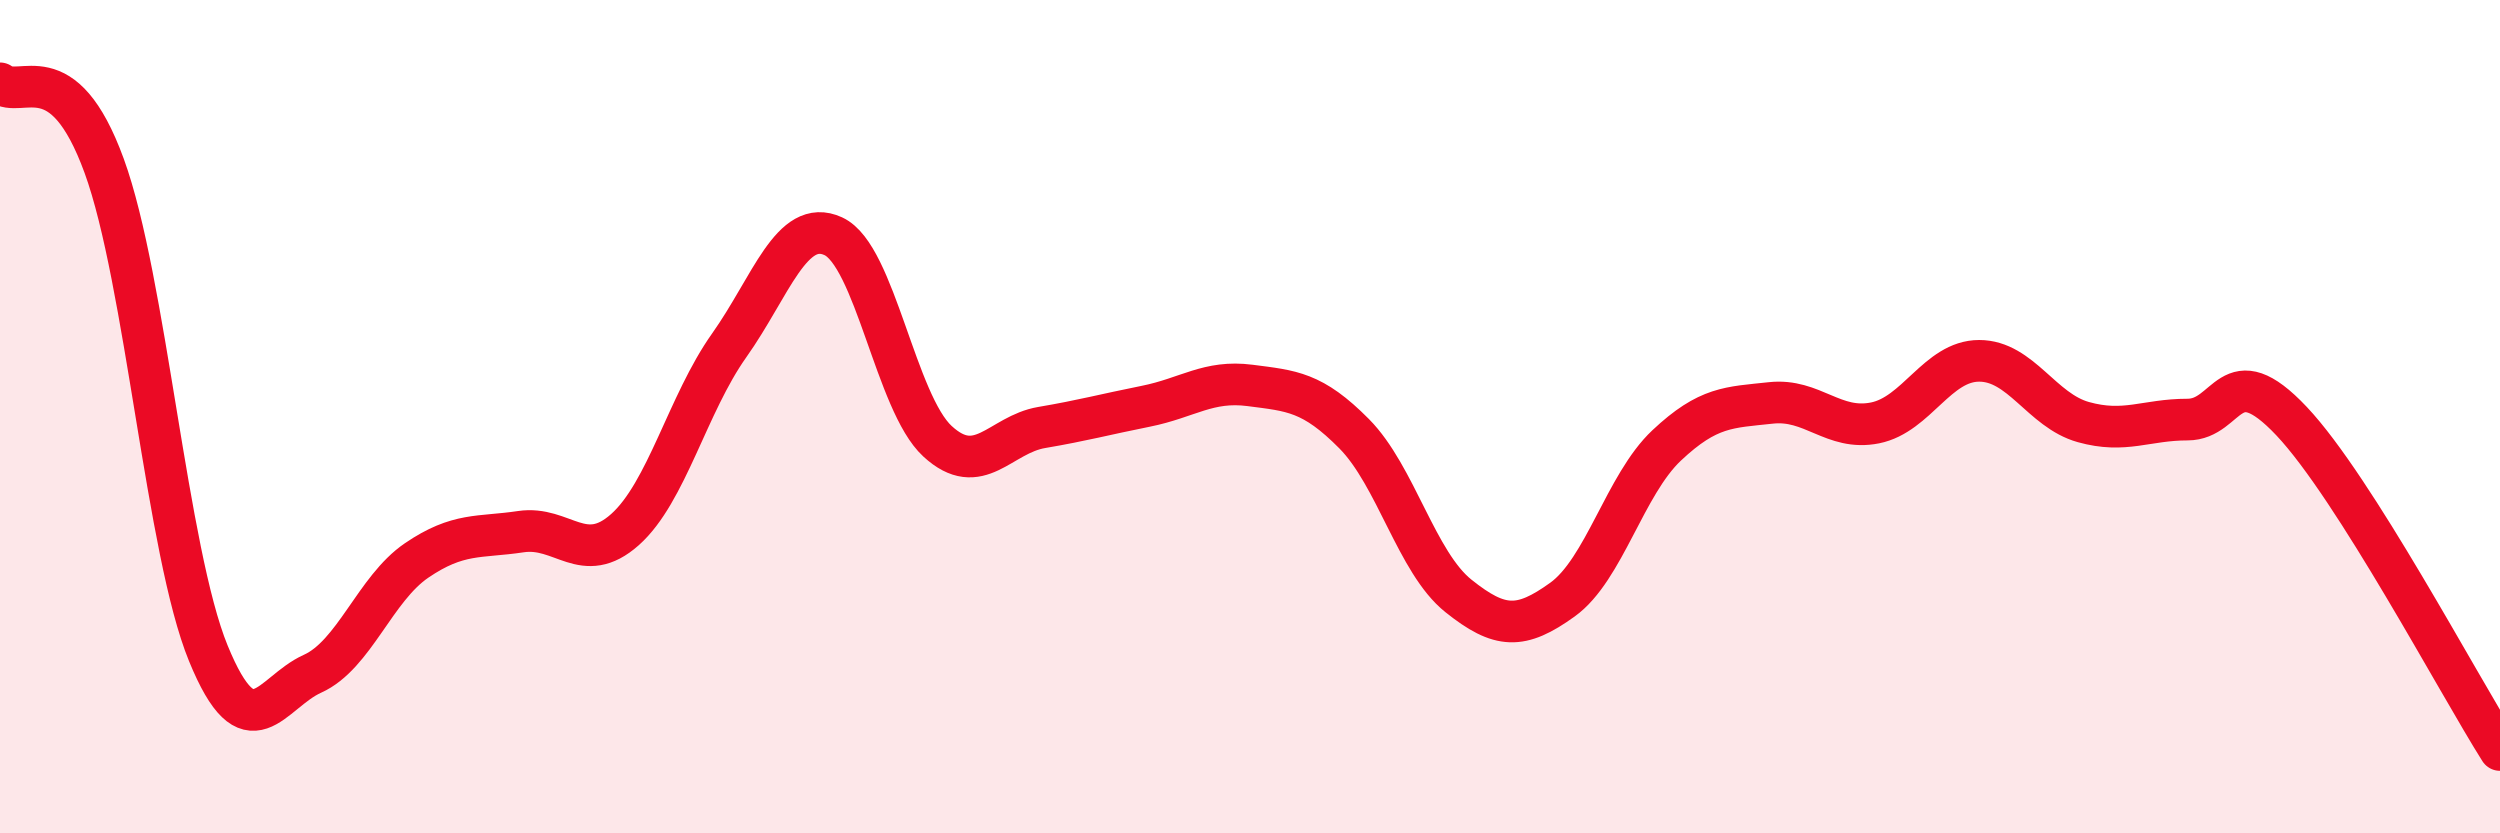
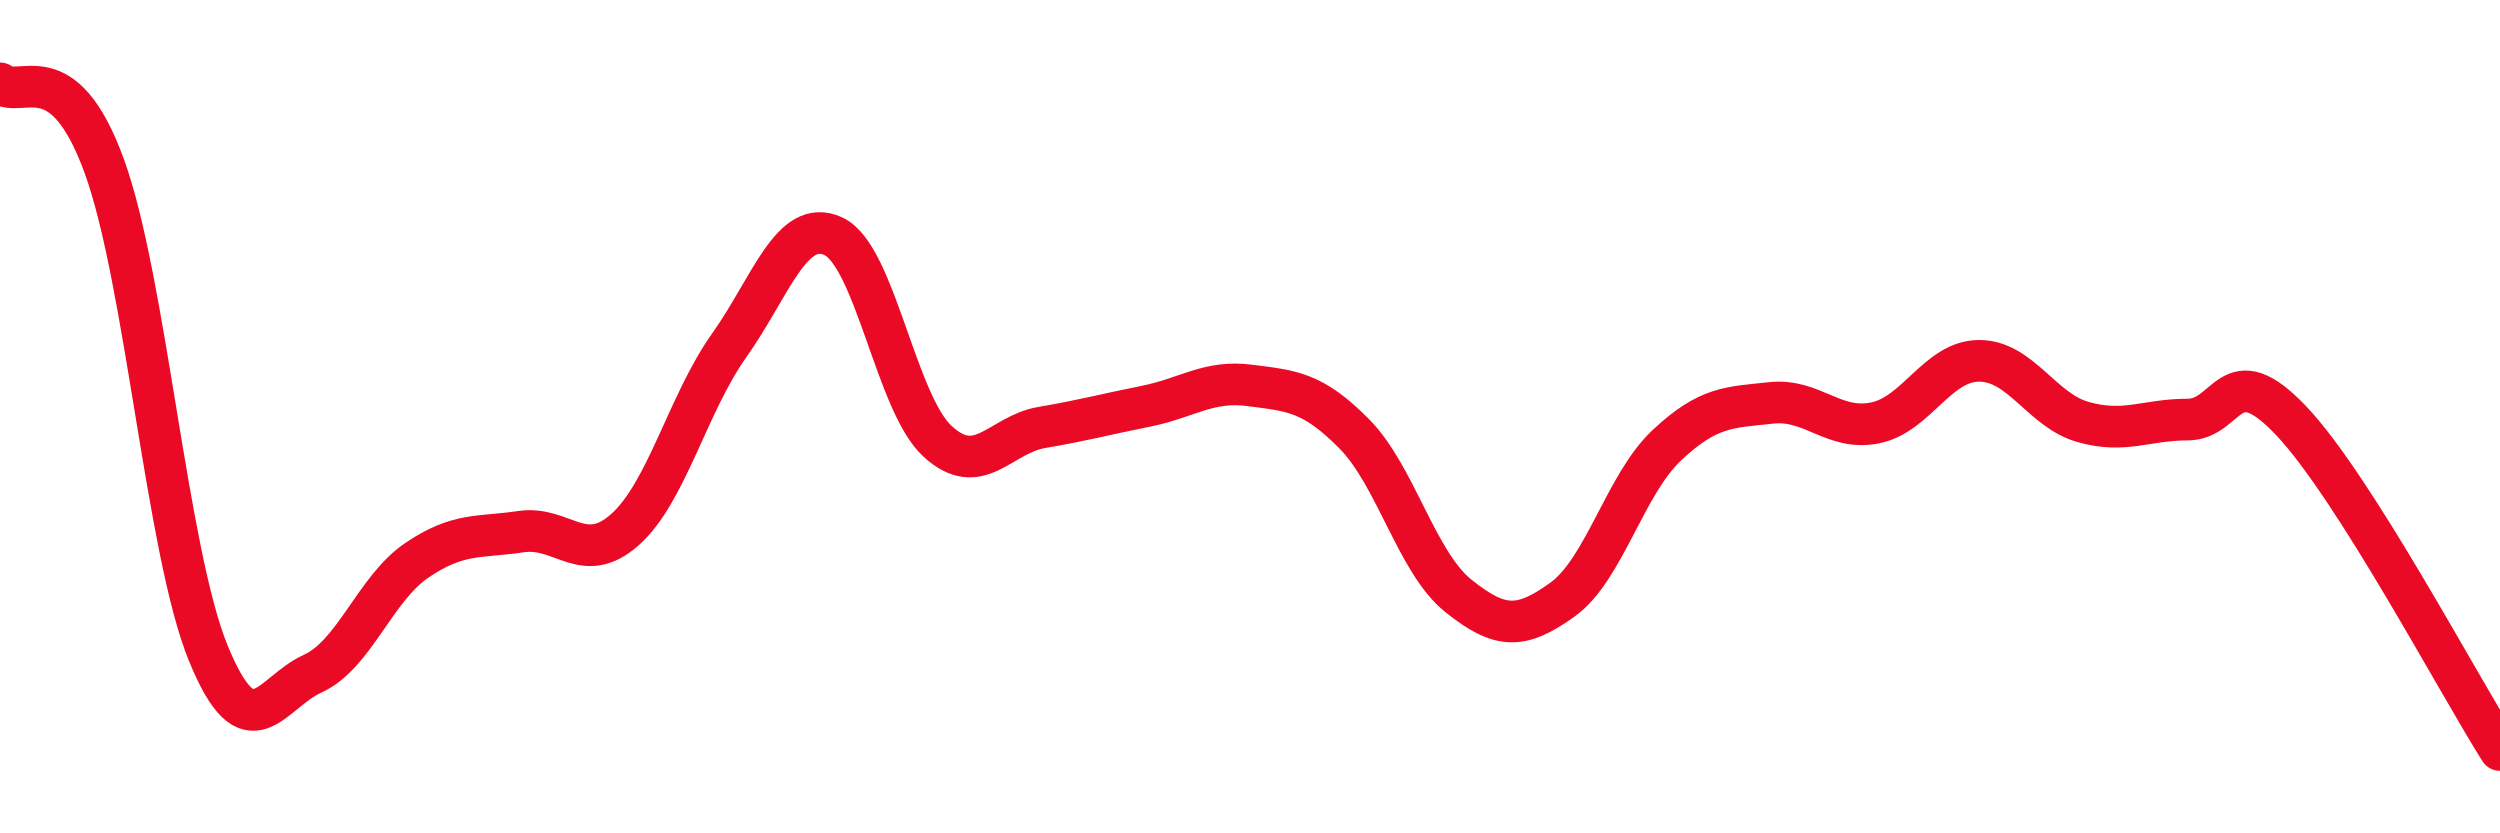
<svg xmlns="http://www.w3.org/2000/svg" width="60" height="20" viewBox="0 0 60 20">
-   <path d="M 0,2 C 0.5,2.4 1.5,1.24 2.5,3.98 C 3.5,6.72 4,13.24 5,15.68 C 6,18.12 6.5,16.62 7.5,16.17 C 8.5,15.72 9,14.13 10,13.45 C 11,12.77 11.5,12.91 12.5,12.76 C 13.5,12.61 14,13.6 15,12.71 C 16,11.82 16.5,9.7 17.5,8.29 C 18.5,6.88 19,5.21 20,5.67 C 21,6.13 21.5,9.67 22.5,10.59 C 23.5,11.51 24,10.43 25,10.26 C 26,10.09 26.5,9.95 27.5,9.75 C 28.5,9.55 29,9.12 30,9.25 C 31,9.38 31.5,9.4 32.5,10.41 C 33.5,11.42 34,13.5 35,14.3 C 36,15.1 36.5,15.11 37.5,14.39 C 38.5,13.67 39,11.63 40,10.69 C 41,9.75 41.5,9.78 42.5,9.67 C 43.5,9.56 44,10.35 45,10.15 C 46,9.95 46.5,8.66 47.5,8.66 C 48.5,8.66 49,9.85 50,10.13 C 51,10.41 51.5,10.07 52.5,10.07 C 53.5,10.07 53.5,8.52 55,10.11 C 56.5,11.7 59,16.42 60,18L60 20L0 20Z" fill="#EB0A25" opacity="0.1" stroke-linecap="round" stroke-linejoin="round" />
  <path d="M 0,2 C 0.5,2.4 1.5,1.24 2.5,3.98 C 3.5,6.72 4,13.24 5,15.68 C 6,18.12 6.5,16.62 7.5,16.17 C 8.5,15.72 9,14.13 10,13.45 C 11,12.77 11.5,12.91 12.5,12.76 C 13.5,12.61 14,13.6 15,12.71 C 16,11.82 16.5,9.7 17.5,8.29 C 18.5,6.88 19,5.21 20,5.67 C 21,6.13 21.5,9.67 22.5,10.59 C 23.5,11.51 24,10.43 25,10.26 C 26,10.09 26.5,9.95 27.5,9.75 C 28.5,9.55 29,9.12 30,9.25 C 31,9.38 31.5,9.4 32.5,10.41 C 33.5,11.42 34,13.5 35,14.3 C 36,15.1 36.5,15.11 37.5,14.39 C 38.5,13.67 39,11.63 40,10.69 C 41,9.75 41.5,9.78 42.5,9.67 C 43.5,9.56 44,10.35 45,10.15 C 46,9.95 46.5,8.66 47.5,8.66 C 48.5,8.66 49,9.85 50,10.13 C 51,10.41 51.5,10.07 52.5,10.07 C 53.5,10.07 53.5,8.52 55,10.11 C 56.5,11.7 59,16.42 60,18" stroke="#EB0A25" stroke-width="1" fill="none" stroke-linecap="round" stroke-linejoin="round" />
</svg>